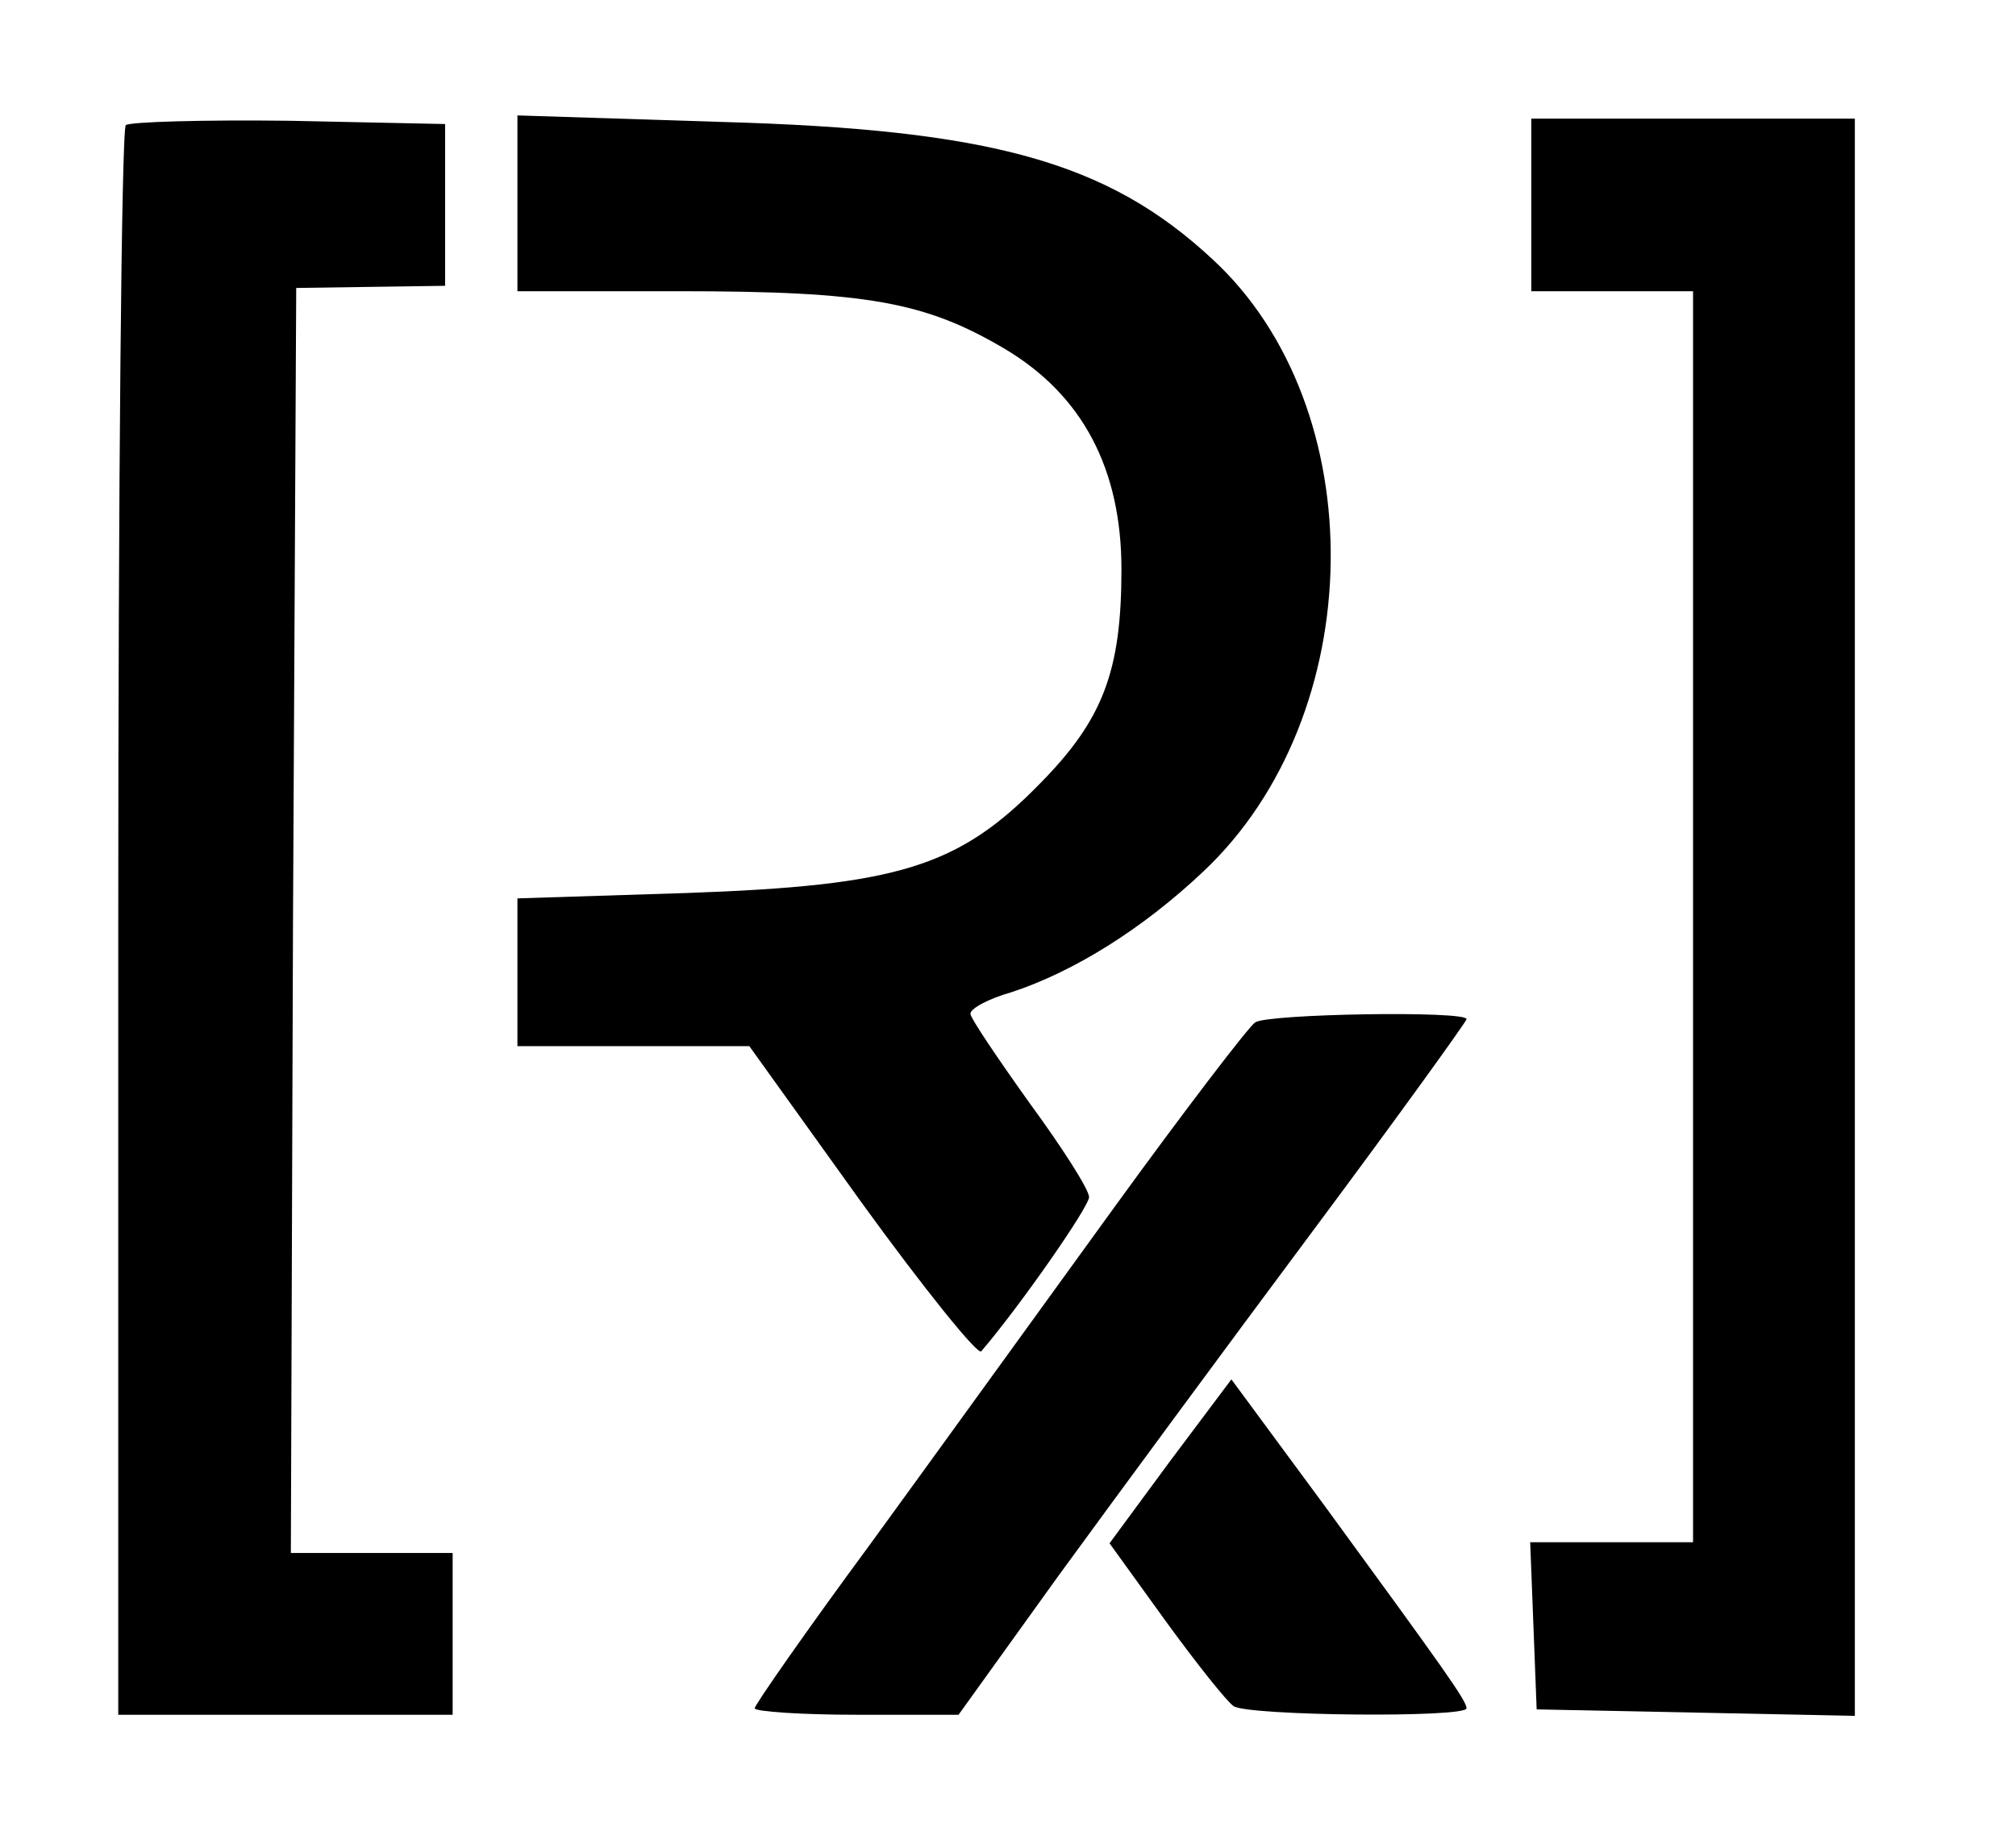
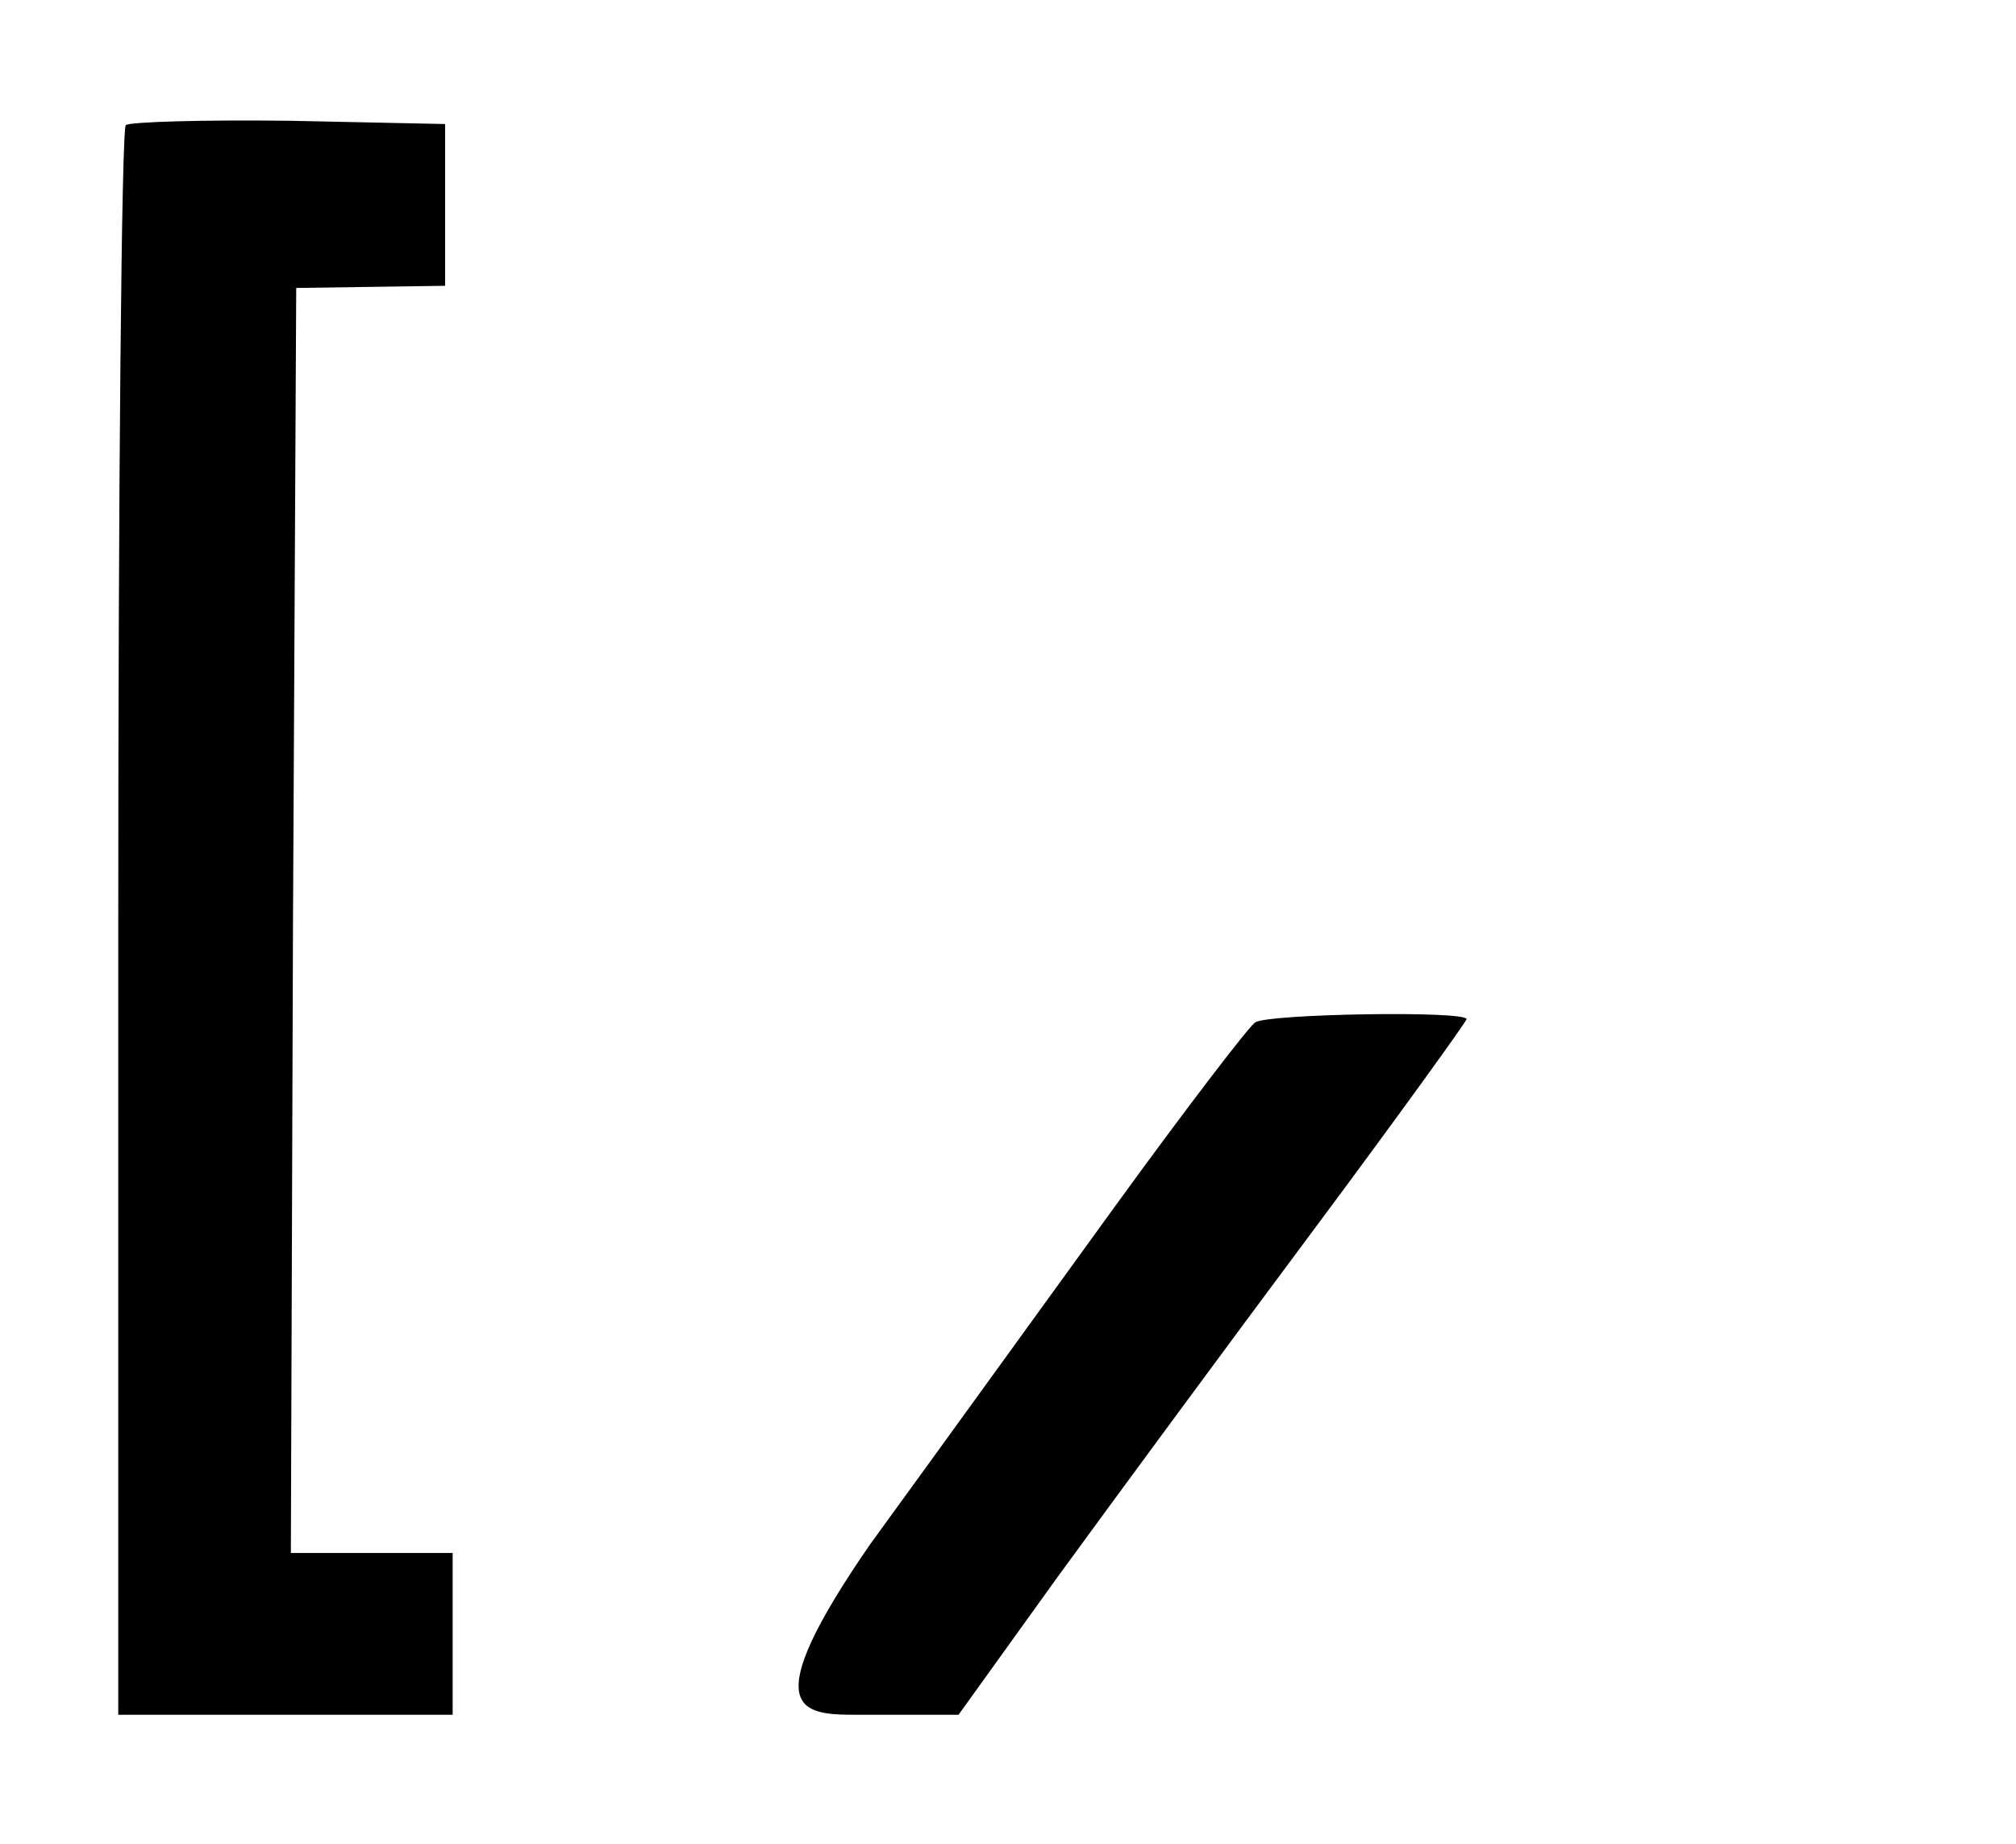
<svg xmlns="http://www.w3.org/2000/svg" width="47" height="43" viewBox="0 0 47 43" fill="none">
  <path d="M2.933 2.917C2.833 3.017 2.757 11.391 2.757 21.55V39.982H6.655H10.553V38.096V36.21H8.667H6.781L6.831 21.475L6.906 6.714L8.642 6.689L10.377 6.664V4.778V2.892L6.756 2.816C4.744 2.791 3.034 2.841 2.933 2.917Z" fill="#002942" style="fill:#002942;fill:color(display-p3 0 0.161 0.259);fill-opacity:1;" />
-   <path d="M12.063 4.753V6.79H15.835C20.21 6.79 21.568 7.041 23.404 8.122C25.24 9.204 26.145 10.939 26.145 13.277C26.145 15.641 25.717 16.773 24.259 18.256C22.348 20.218 20.94 20.645 16.036 20.821L12.063 20.947V22.657V24.392H14.779H17.469L20.085 28.038C21.543 30.05 22.8 31.609 22.876 31.508C23.781 30.452 25.39 28.139 25.39 27.912C25.39 27.736 24.762 26.756 24.007 25.725C23.253 24.669 22.624 23.738 22.624 23.638C22.624 23.512 23.052 23.285 23.58 23.135C25.038 22.657 26.648 21.651 28.056 20.318C31.928 16.672 32.029 9.505 28.257 6.035C25.818 3.772 23.102 3.018 16.791 2.842L12.063 2.691V4.753Z" fill="#002942" style="fill:#002942;fill:color(display-p3 0 0.161 0.259);fill-opacity:1;" />
-   <path d="M35.7 4.778V6.79H37.585H39.471V21.374V35.959H37.585H35.674L35.75 37.921L35.825 39.857L39.547 39.932L43.243 40.008V21.374V2.766H39.471H35.7V4.778Z" fill="#002942" style="fill:#002942;fill:color(display-p3 0 0.161 0.259);fill-opacity:1;" />
-   <path d="M29.262 23.838C29.111 23.939 27.628 25.875 25.968 28.164C24.308 30.452 21.768 33.972 20.285 36.009C18.801 38.021 17.594 39.756 17.594 39.831C17.594 39.907 18.675 39.982 19.958 39.982H22.347L24.66 36.764C25.943 35.003 28.608 31.382 30.595 28.717C32.581 26.051 34.191 23.813 34.191 23.763C34.191 23.562 29.564 23.637 29.262 23.838Z" fill="#002942" style="fill:#002942;fill:color(display-p3 0 0.161 0.259);fill-opacity:1;" />
-   <path d="M27.275 34.073L25.867 35.984L27.174 37.795C27.904 38.8 28.608 39.681 28.759 39.781C29.085 40.008 34.19 40.058 34.19 39.831C34.19 39.656 33.687 38.951 30.896 35.129L28.708 32.162L27.275 34.073Z" fill="#002942" style="fill:#002942;fill:color(display-p3 0 0.161 0.259);fill-opacity:1;" />
+   <path d="M29.262 23.838C29.111 23.939 27.628 25.875 25.968 28.164C24.308 30.452 21.768 33.972 20.285 36.009C17.594 39.907 18.675 39.982 19.958 39.982H22.347L24.66 36.764C25.943 35.003 28.608 31.382 30.595 28.717C32.581 26.051 34.191 23.813 34.191 23.763C34.191 23.562 29.564 23.637 29.262 23.838Z" fill="#002942" style="fill:#002942;fill:color(display-p3 0 0.161 0.259);fill-opacity:1;" />
</svg>